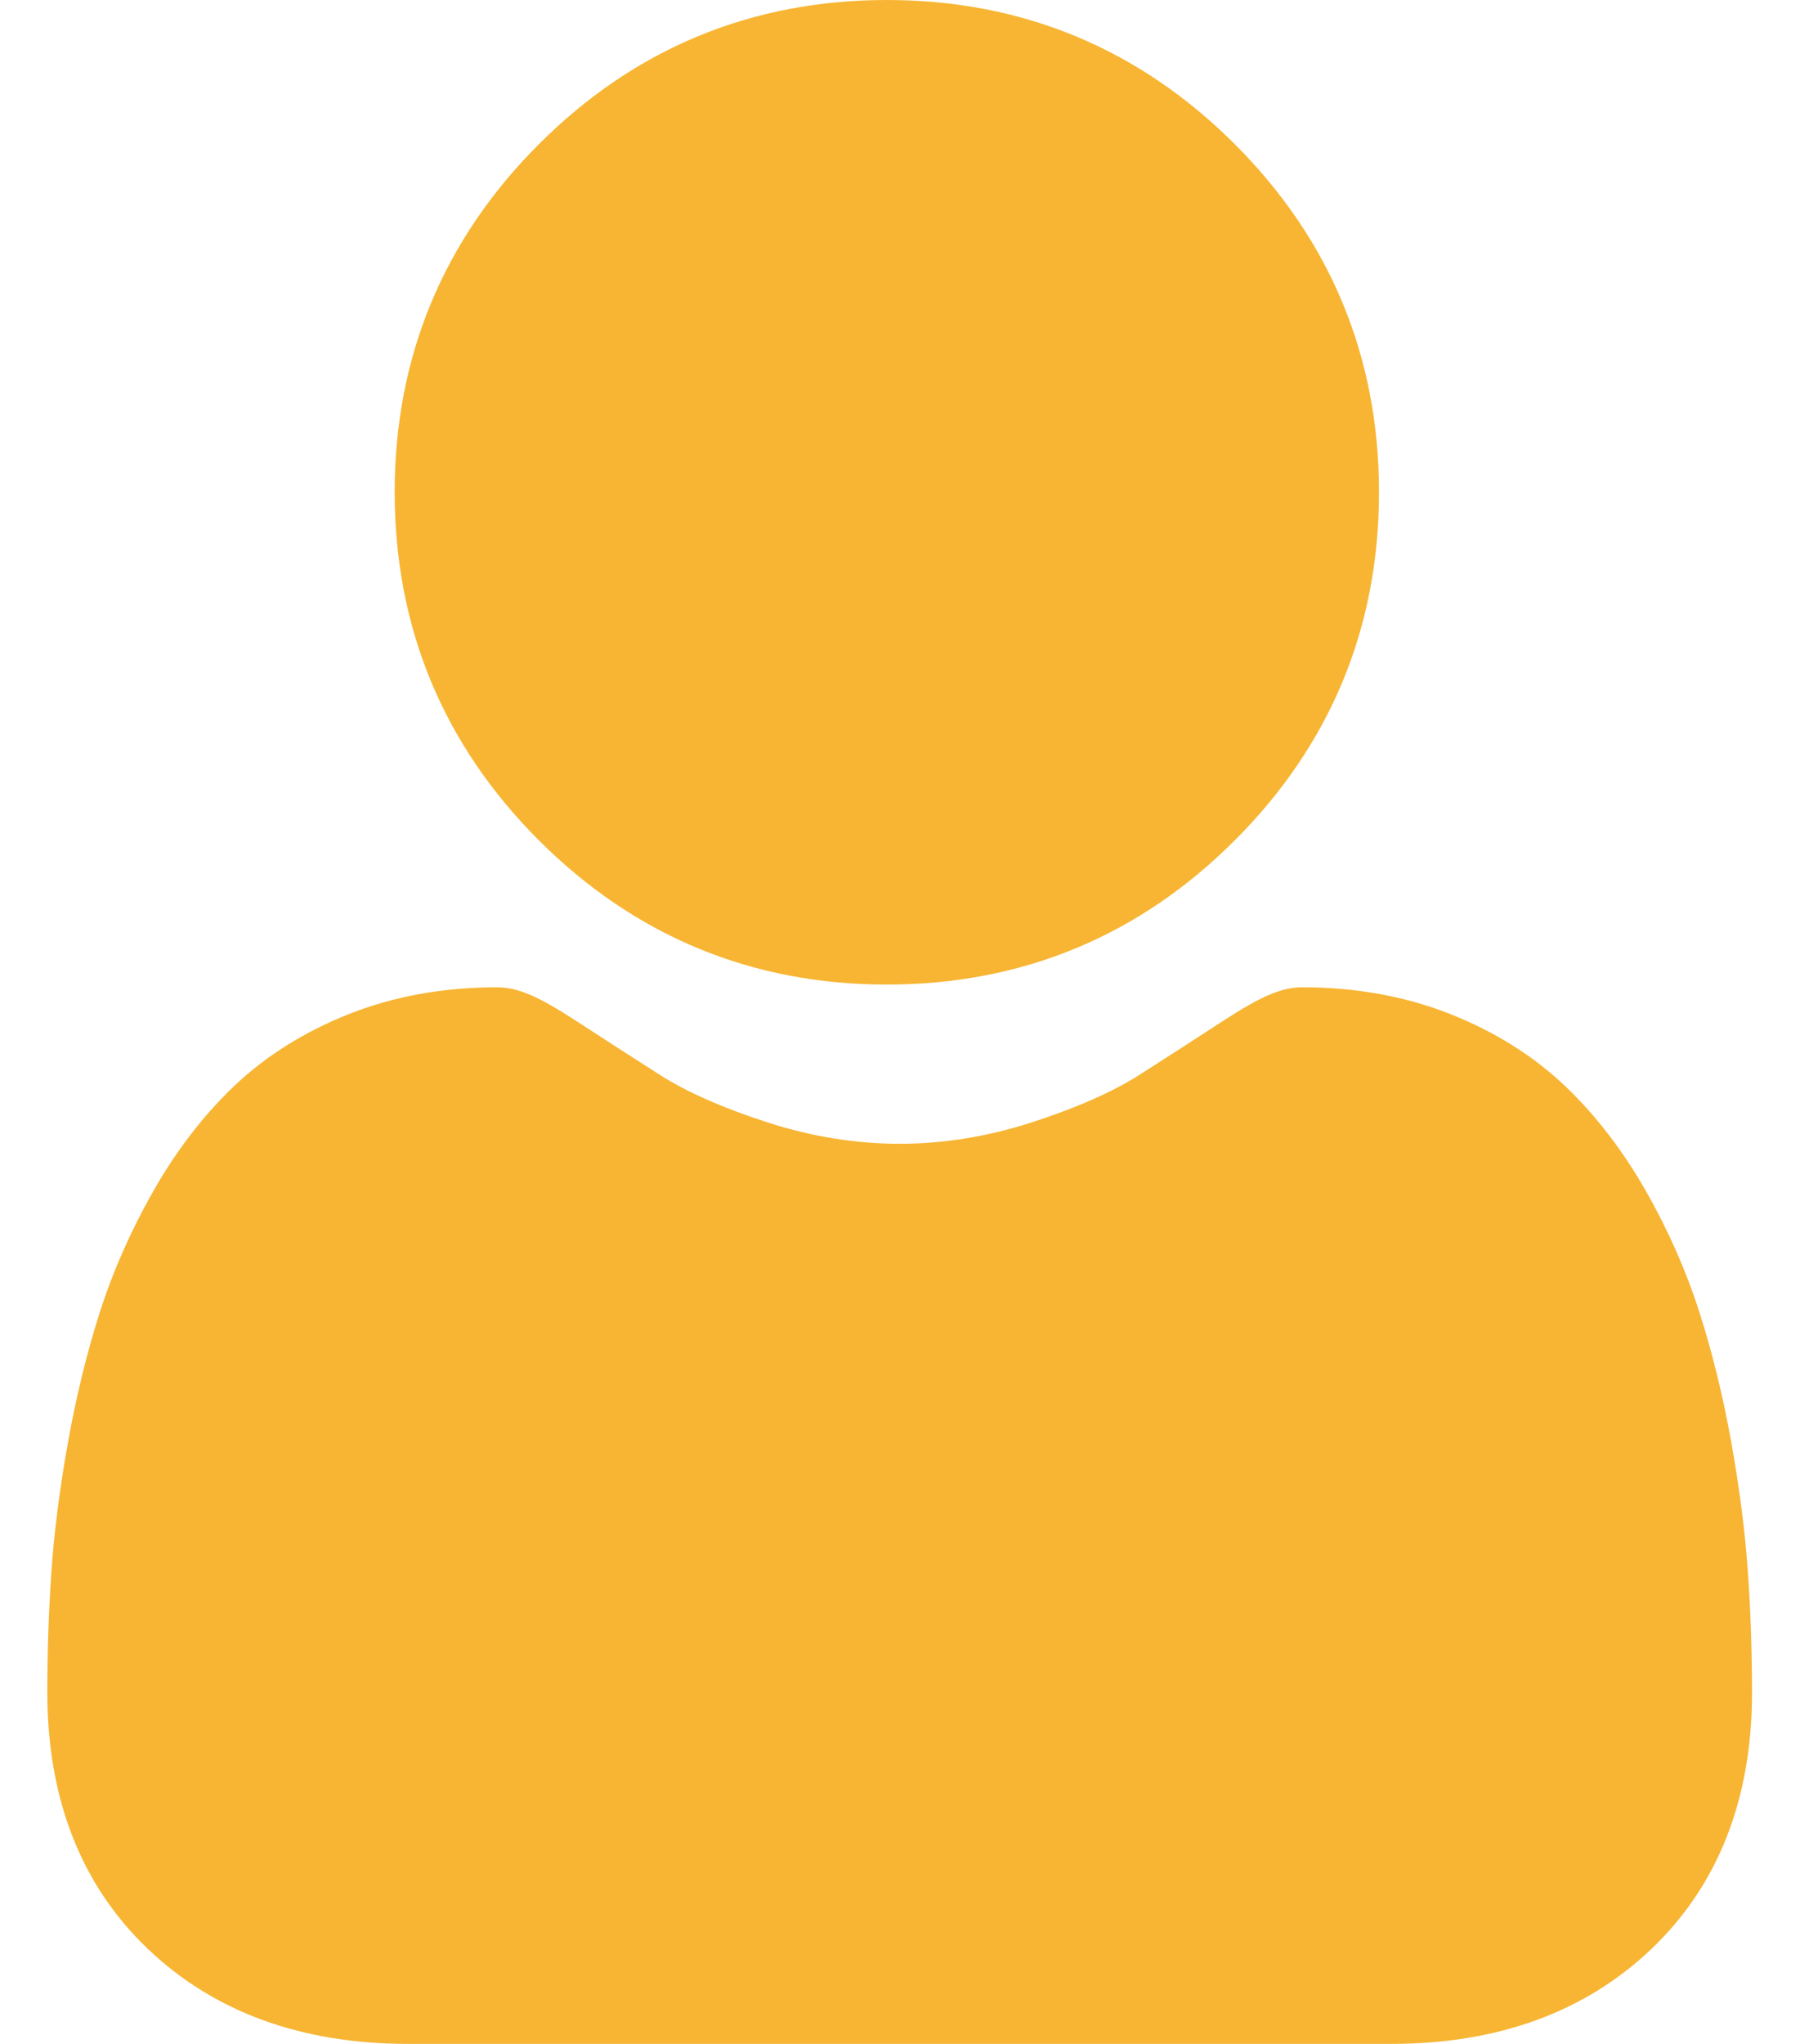
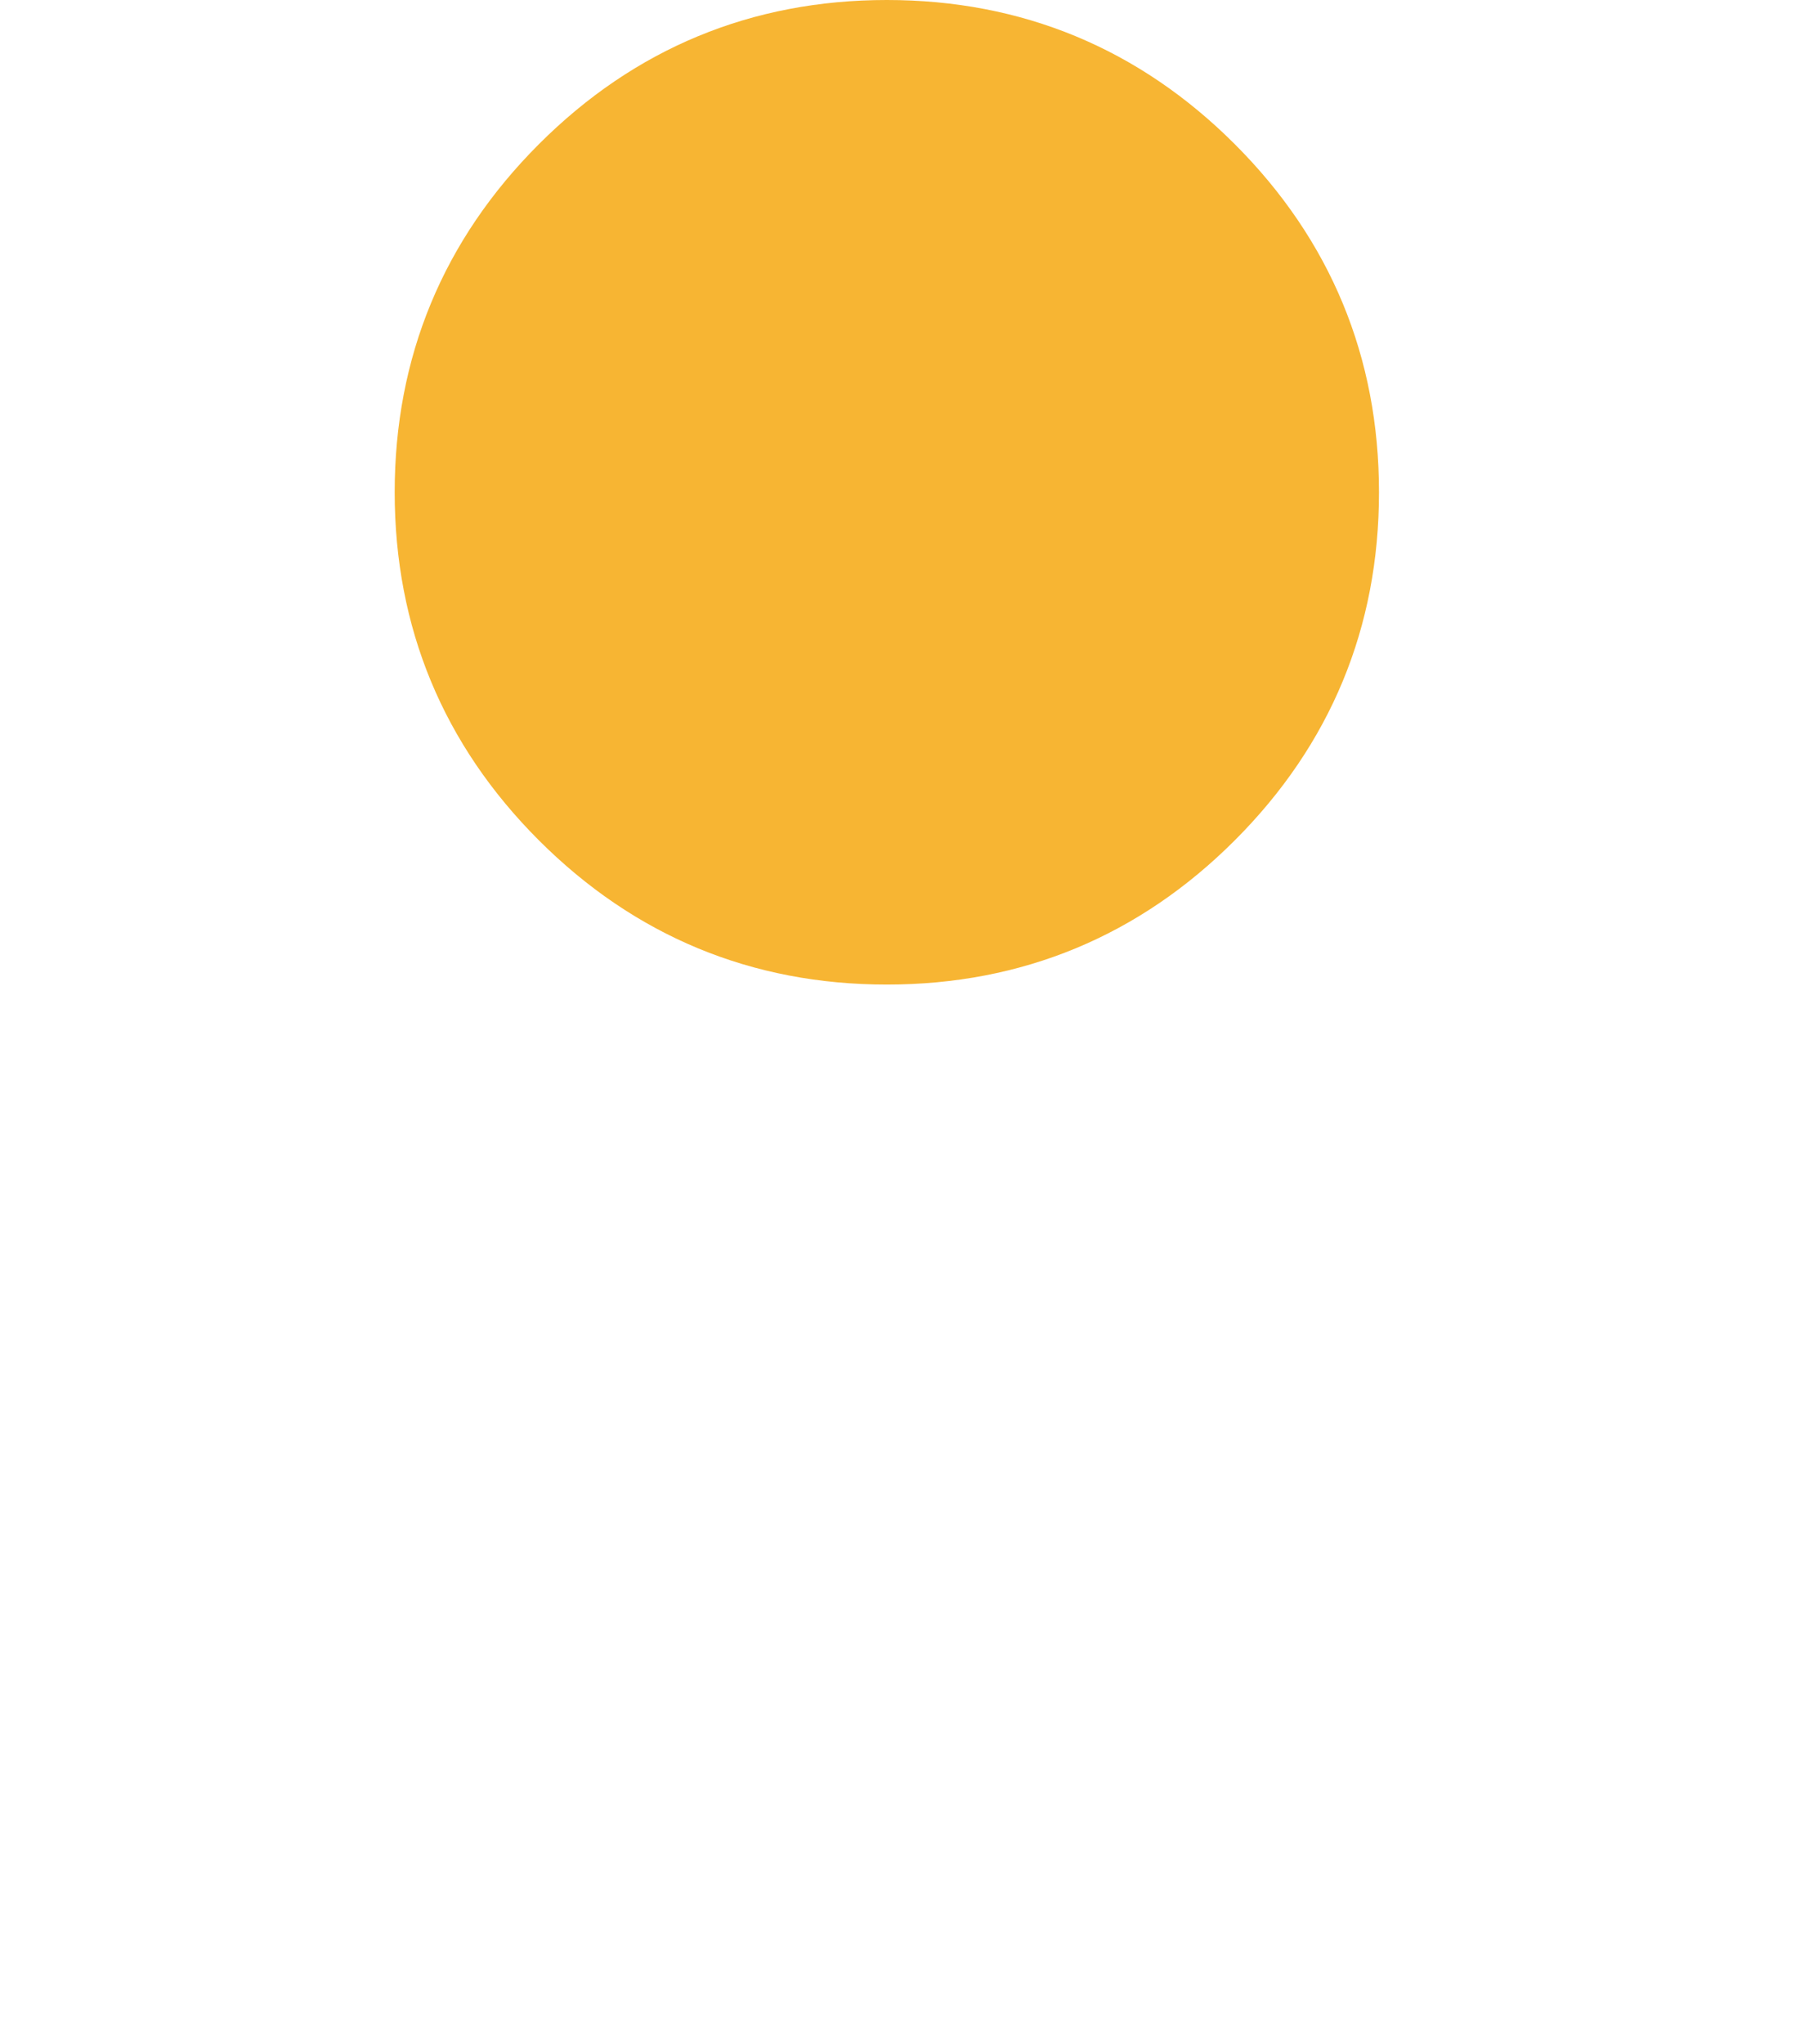
<svg xmlns="http://www.w3.org/2000/svg" width="37" height="42" viewBox="0 0 37 42" fill="none">
  <path d="M18.229 20.232C21.009 20.232 23.416 19.235 25.382 17.268C27.349 15.301 28.346 12.895 28.346 10.115C28.346 7.337 27.349 4.93 25.382 2.963C23.415 0.997 21.009 0 18.229 0C15.45 0 13.043 0.997 11.077 2.963C9.11 4.93 8.113 7.336 8.113 10.115C8.113 12.895 9.11 15.302 11.077 17.268C13.044 19.234 15.451 20.232 18.229 20.232Z" fill="#F7B533" />
-   <path d="M35.928 32.296C35.872 31.477 35.757 30.585 35.588 29.642C35.418 28.692 35.198 27.794 34.935 26.974C34.664 26.126 34.295 25.288 33.839 24.485C33.365 23.652 32.809 22.927 32.185 22.33C31.532 21.705 30.733 21.203 29.809 20.837C28.888 20.473 27.867 20.288 26.775 20.288C26.347 20.288 25.932 20.464 25.131 20.985C24.638 21.307 24.062 21.678 23.419 22.089C22.868 22.44 22.123 22.768 21.202 23.066C20.304 23.356 19.392 23.504 18.492 23.504C17.592 23.504 16.68 23.356 15.781 23.066C14.862 22.769 14.116 22.44 13.567 22.09C12.929 21.682 12.353 21.311 11.852 20.985C11.053 20.463 10.638 20.288 10.209 20.288C9.117 20.288 8.097 20.473 7.176 20.837C6.252 21.203 5.453 21.705 4.8 22.33C4.176 22.927 3.619 23.652 3.146 24.485C2.69 25.288 2.321 26.125 2.049 26.974C1.787 27.795 1.567 28.692 1.397 29.642C1.228 30.583 1.113 31.477 1.057 32.297C1.001 33.1 0.973 33.934 0.973 34.777C0.973 36.969 1.67 38.744 3.044 40.053C4.401 41.345 6.197 42 8.381 42H28.605C30.789 42 32.584 41.345 33.942 40.053C35.316 38.745 36.014 36.97 36.014 34.777C36.013 33.93 35.985 33.096 35.928 32.296Z" fill="#F7B533" />
</svg>